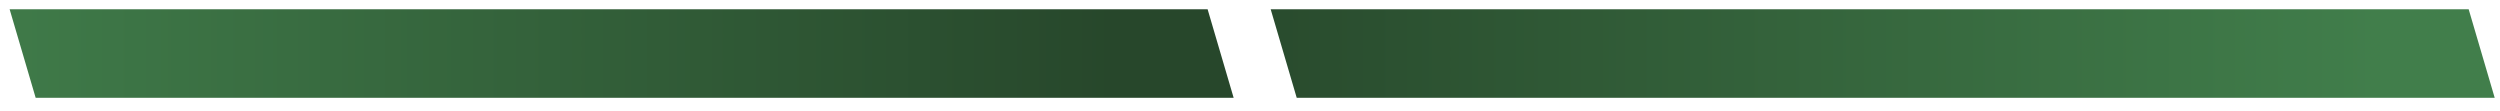
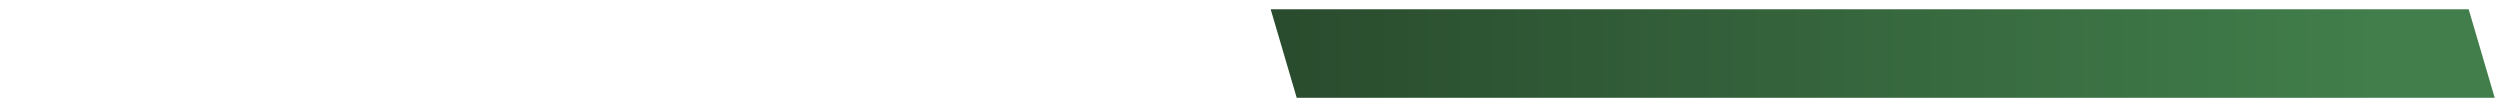
<svg xmlns="http://www.w3.org/2000/svg" width="135" height="6" viewBox="0 0 135 6" fill="none">
-   <path d="M0.52 0.501H65.211L66.617 5.282H1.926L0.52 0.501Z" fill="url(#paint0_linear_63_3279)" />
  <path d="M68.617 0.501H133.308L134.714 5.282H70.023L68.617 0.501Z" fill="url(#paint1_linear_63_3279)" />
  <defs>
    <linearGradient id="paint0_linear_63_3279" x1="60.218" y1="5.001" x2="-4.473" y2="5.001" gradientUnits="userSpaceOnUse">
      <stop stop-color="#27472B" />
      <stop offset="1" stop-color="#417E4B" />
    </linearGradient>
    <linearGradient id="paint1_linear_63_3279" x1="128.315" y1="5.001" x2="63.624" y2="5.001" gradientUnits="userSpaceOnUse">
      <stop stop-color="#417E4B" />
      <stop offset="1" stop-color="#27472B" />
    </linearGradient>
  </defs>
</svg>